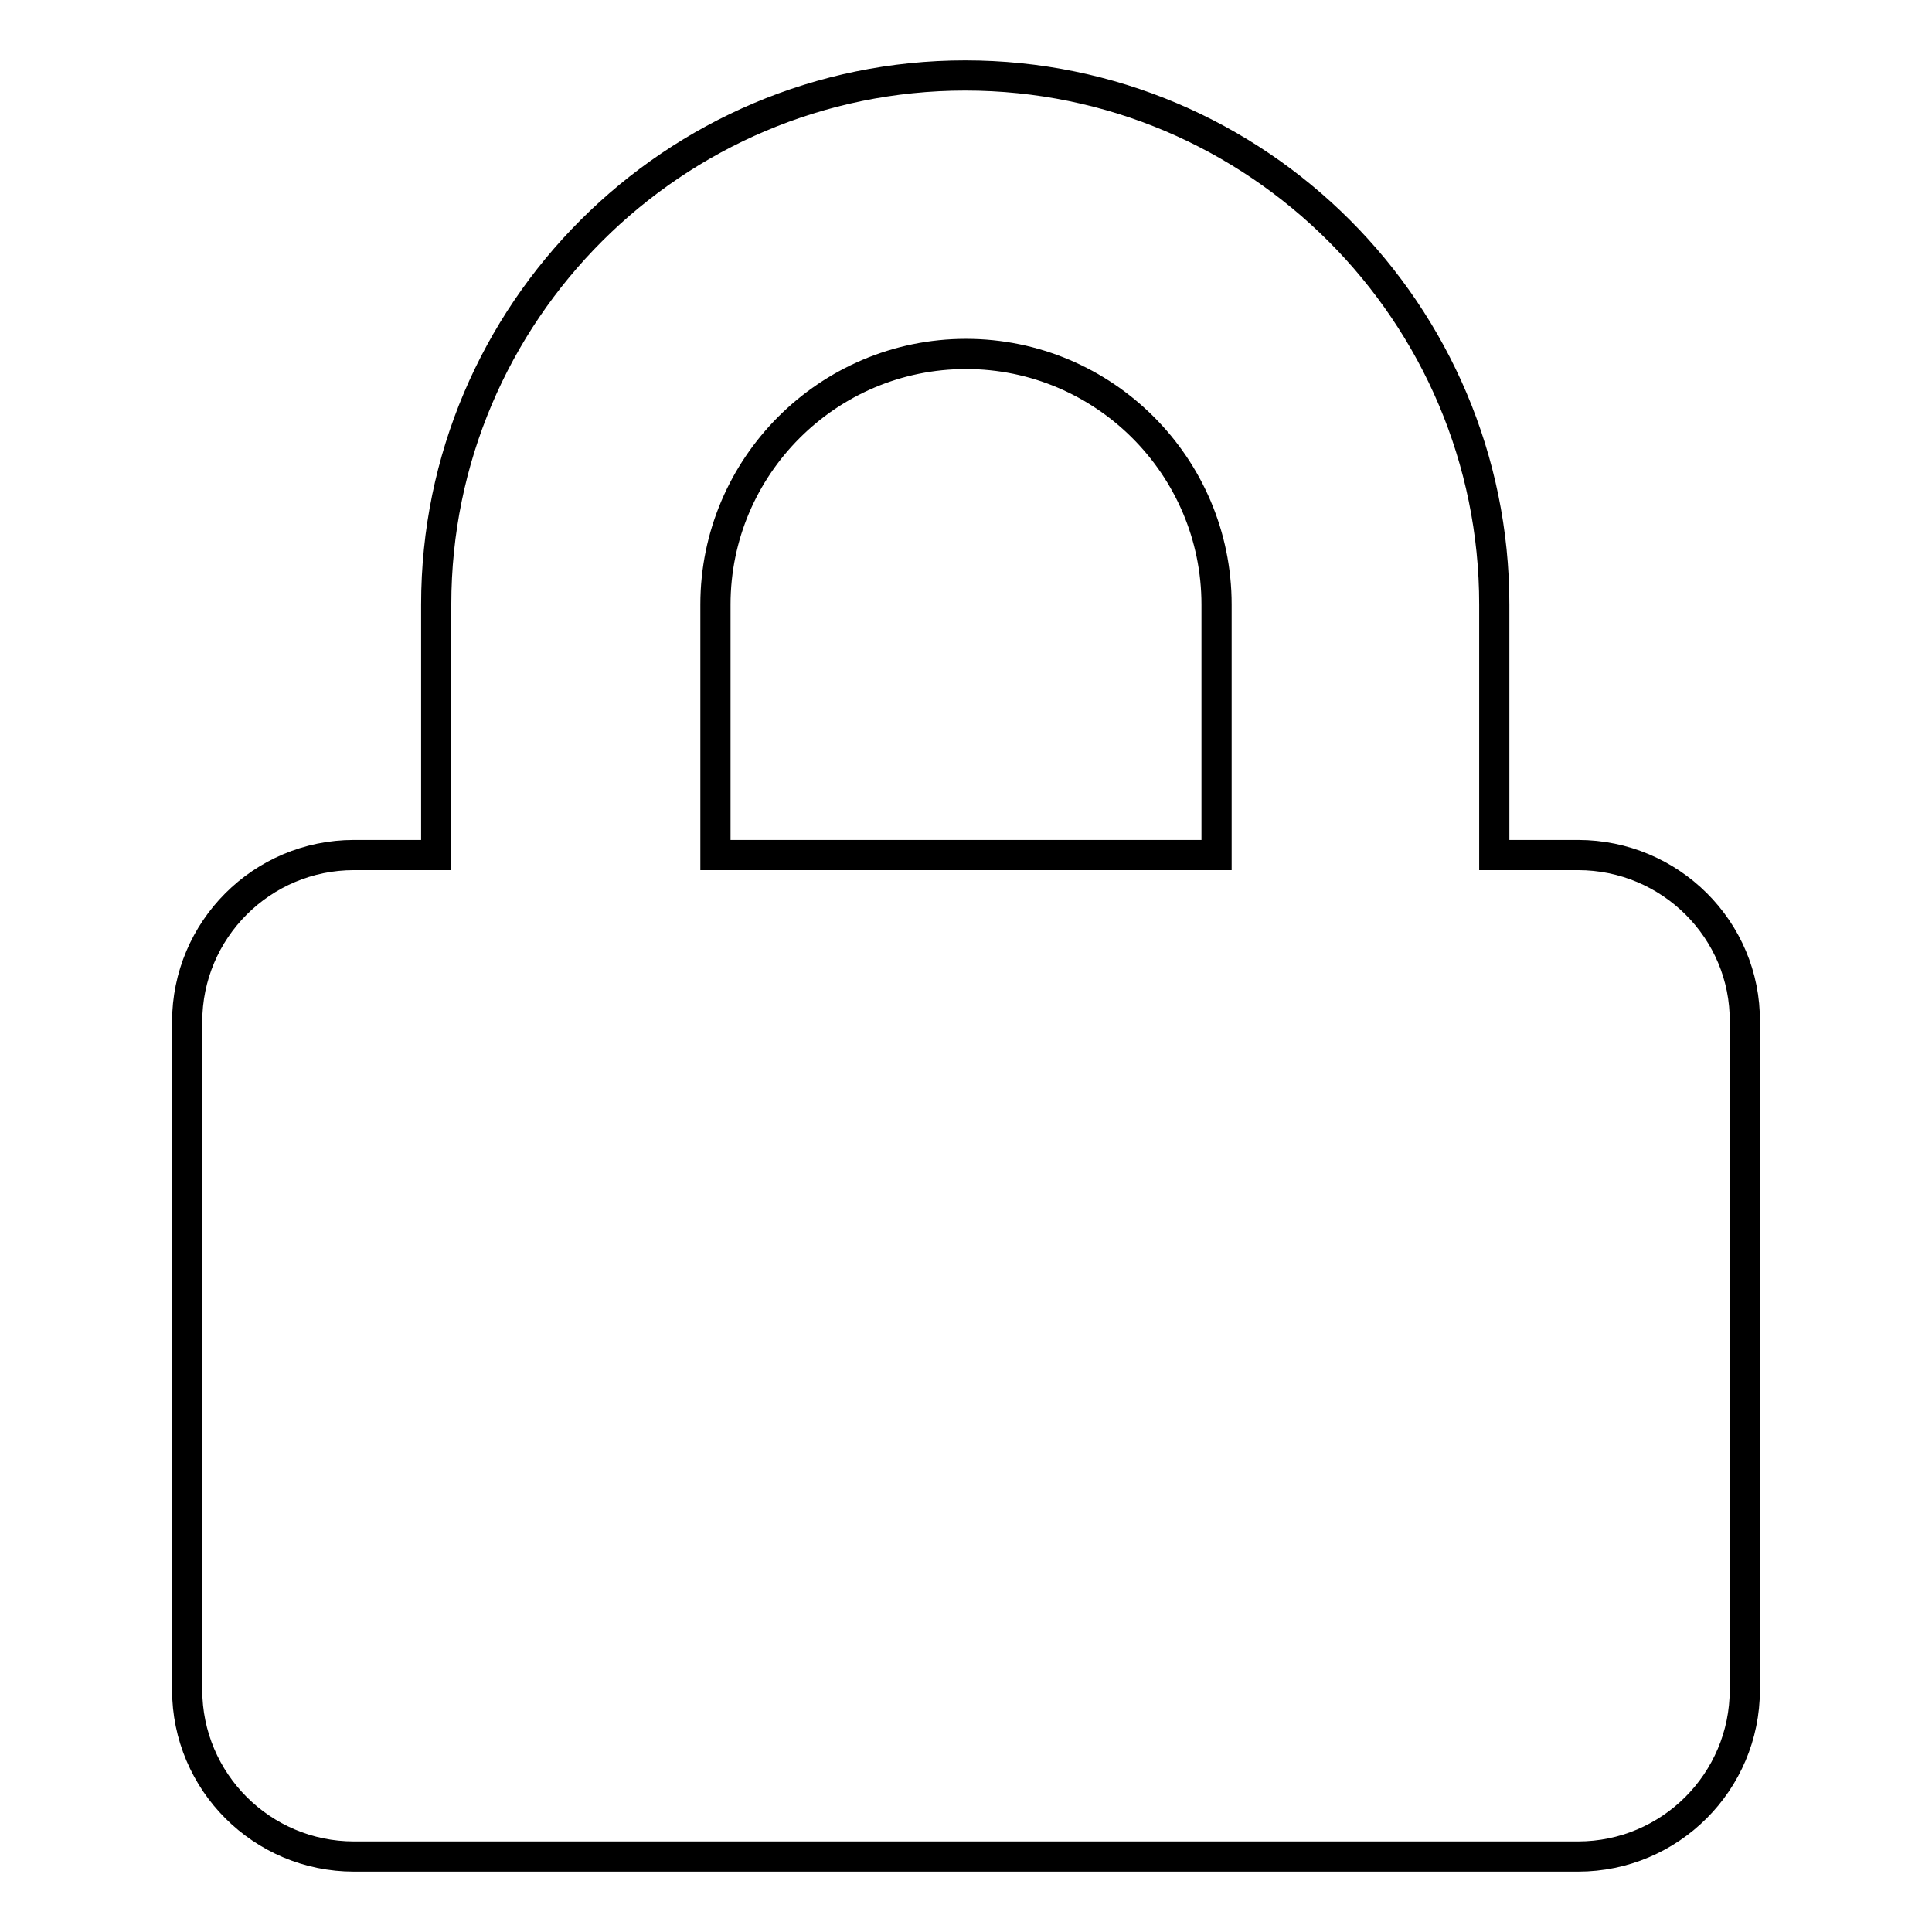
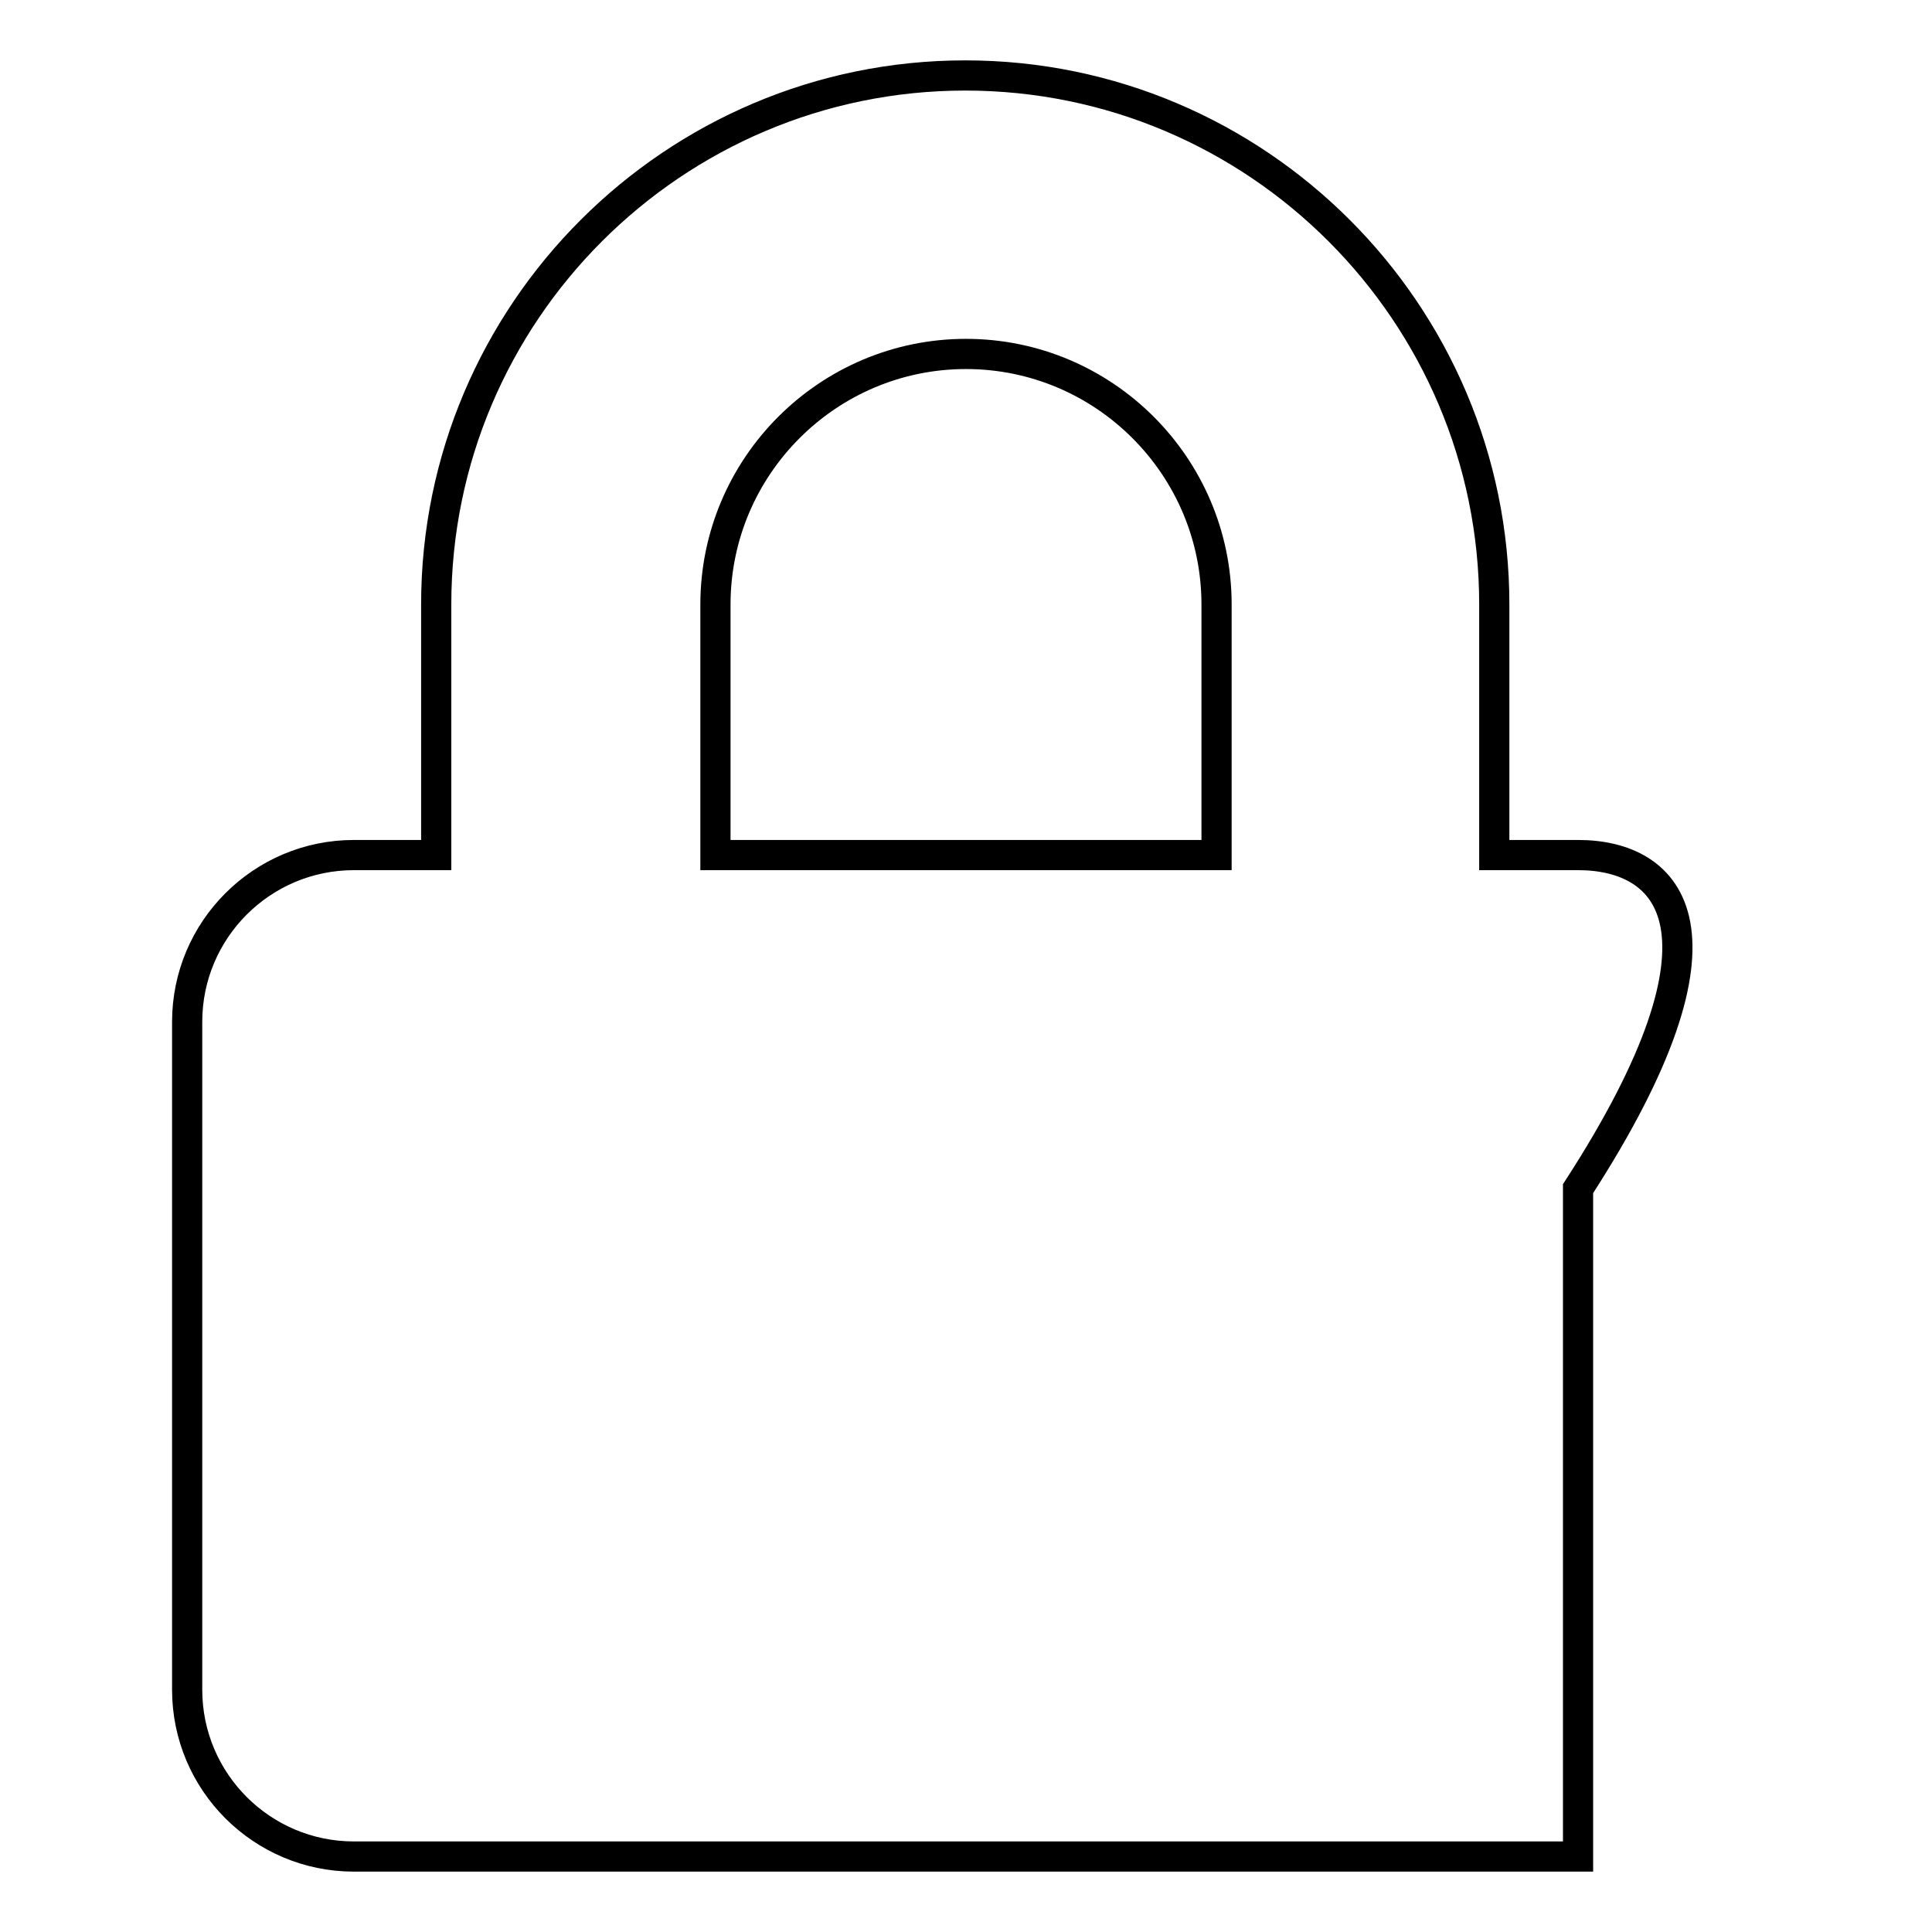
<svg xmlns="http://www.w3.org/2000/svg" version="1.1" x="0px" y="0px" viewBox="0 0 256 256" enable-background="new 0 0 256 256" xml:space="preserve">
  <g>
-     <path stroke-width="4" fill-opacity="0" stroke="#000000" d="M209.1,113.3h-11.1V80.1c0-38.6-31.4-70.1-70.1-70.1c-38.6,0-70.1,31.4-70.1,70.1v33.2H46.9 c-12.2,0-22.1,9.9-22.1,22.1v88.5c0,12.2,9.9,22.1,22.1,22.1h162.2c12.2,0,22.1-9.9,22.1-22.1v-88.5 C231.3,123.2,221.3,113.3,209.1,113.3z M161.2,113.3H94.8V80.1c0-18.3,14.9-33.2,33.2-33.2c18.3,0,33.2,14.9,33.2,33.2V113.3z" />
+     <path stroke-width="4" fill-opacity="0" stroke="#000000" d="M209.1,113.3h-11.1V80.1c0-38.6-31.4-70.1-70.1-70.1c-38.6,0-70.1,31.4-70.1,70.1v33.2H46.9 c-12.2,0-22.1,9.9-22.1,22.1v88.5c0,12.2,9.9,22.1,22.1,22.1h162.2v-88.5 C231.3,123.2,221.3,113.3,209.1,113.3z M161.2,113.3H94.8V80.1c0-18.3,14.9-33.2,33.2-33.2c18.3,0,33.2,14.9,33.2,33.2V113.3z" />
  </g>
</svg>